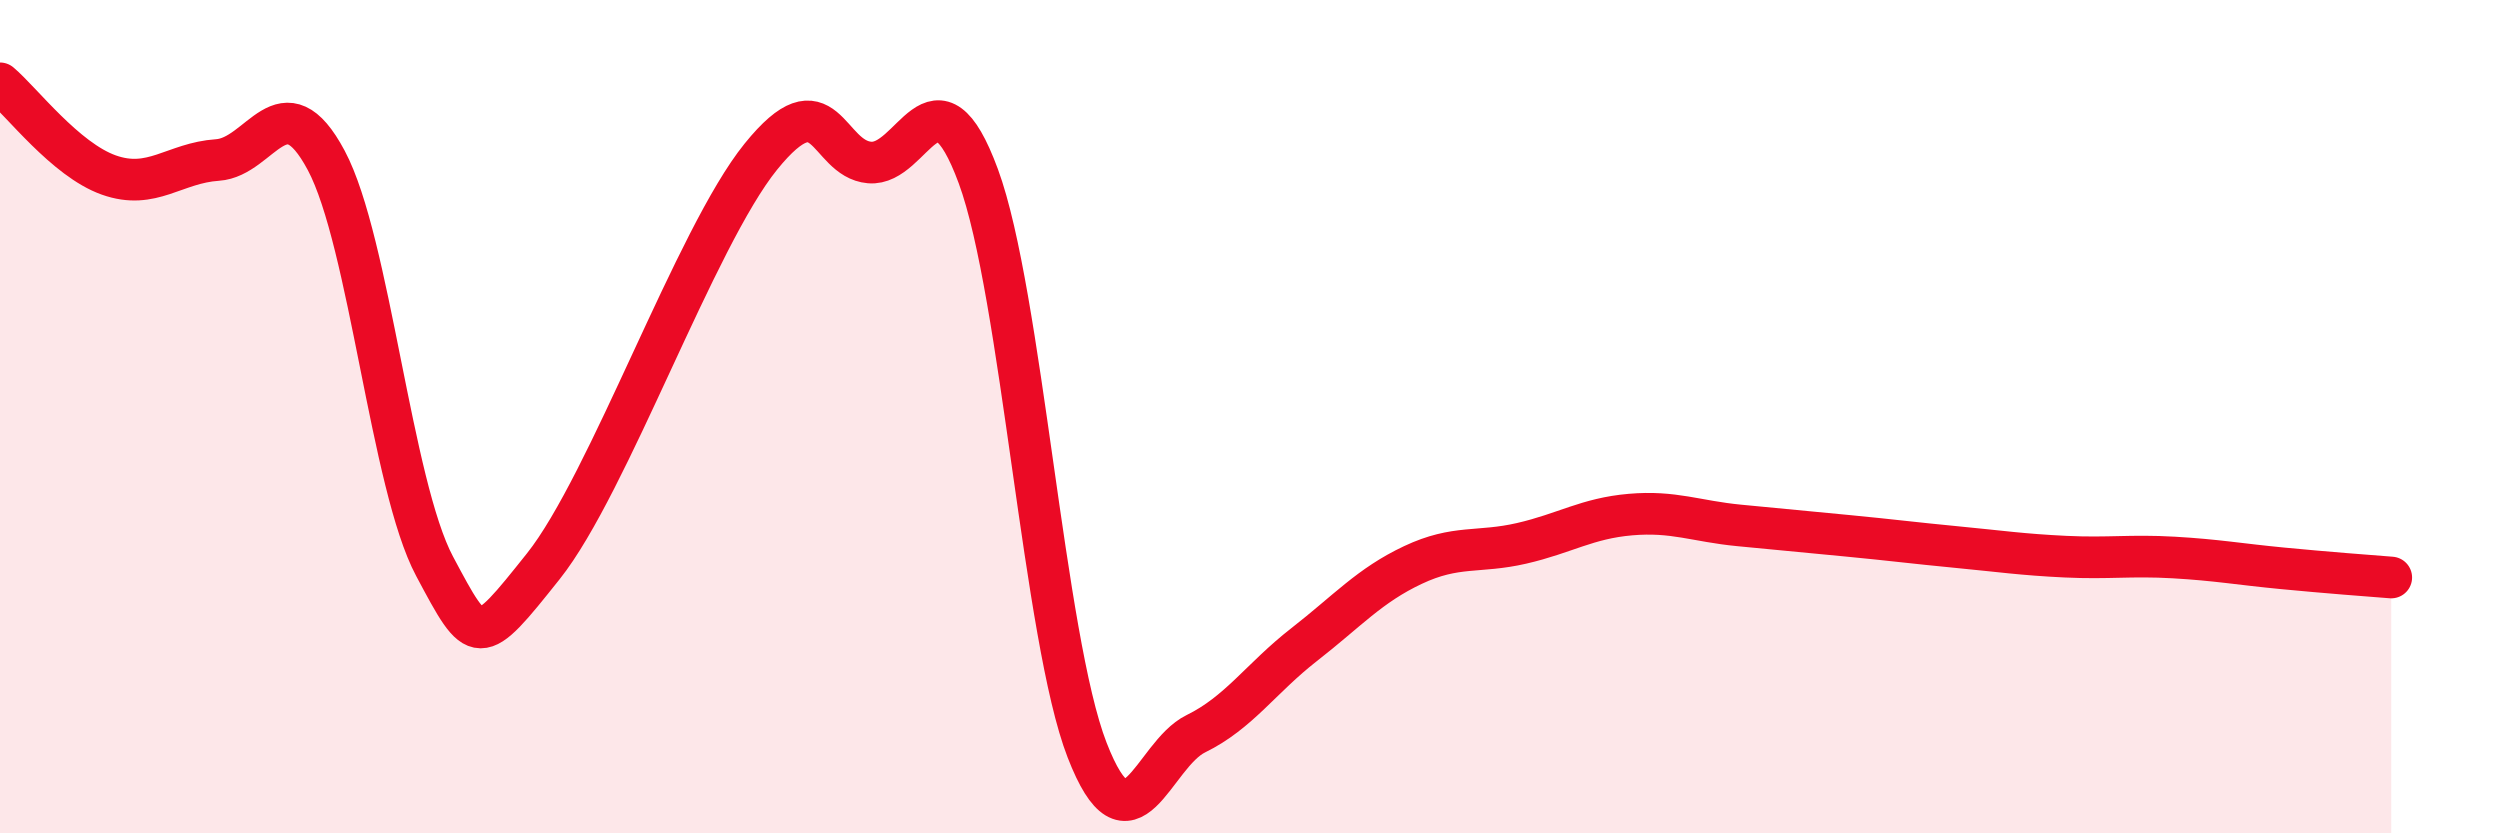
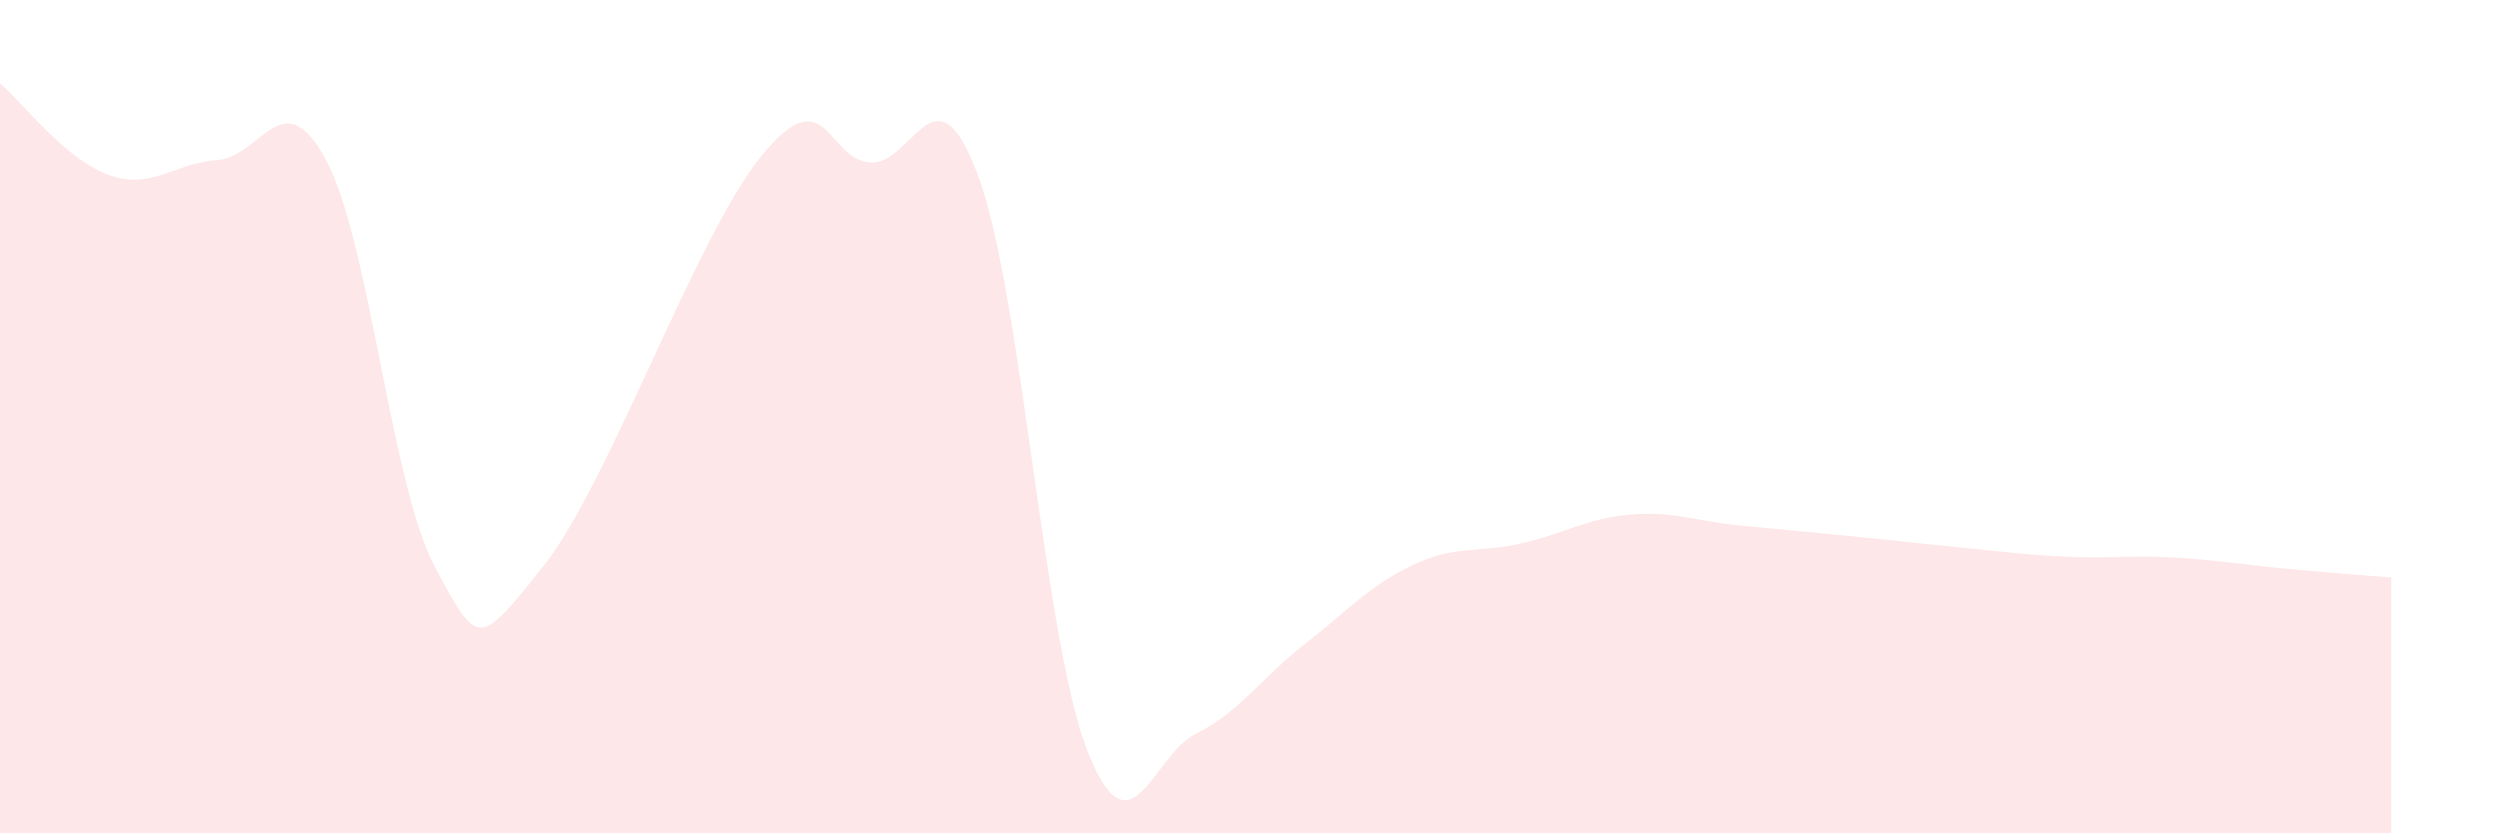
<svg xmlns="http://www.w3.org/2000/svg" width="60" height="20" viewBox="0 0 60 20">
  <path d="M 0,2 C 0.52,2.44 1.57,3.83 2.61,4.2 C 3.65,4.57 4.18,3.91 5.22,3.84 C 6.26,3.77 6.79,1.9 7.83,3.85 C 8.87,5.8 9.39,11.64 10.43,13.59 C 11.47,15.54 11.47,15.56 13.04,13.59 C 14.61,11.62 16.69,5.7 18.26,3.76 C 19.83,1.82 19.83,3.81 20.87,3.9 C 21.91,3.99 22.44,1.41 23.48,4.23 C 24.52,7.05 25.05,15.32 26.09,18 C 27.13,20.68 27.66,18.12 28.7,17.61 C 29.74,17.1 30.26,16.28 31.3,15.47 C 32.34,14.66 32.87,14.05 33.91,13.56 C 34.95,13.07 35.48,13.28 36.52,13.04 C 37.56,12.8 38.09,12.44 39.13,12.35 C 40.17,12.26 40.7,12.51 41.74,12.61 C 42.78,12.71 43.31,12.76 44.35,12.86 C 45.39,12.96 45.92,13.03 46.96,13.13 C 48,13.23 48.53,13.31 49.57,13.36 C 50.61,13.41 51.13,13.32 52.17,13.38 C 53.21,13.44 53.74,13.54 54.78,13.64 C 55.82,13.74 56.87,13.82 57.39,13.86L57.39 20L0 20Z" fill="#EB0A25" opacity="0.1" stroke-linecap="round" stroke-linejoin="round" />
-   <path d="M 0,2 C 0.52,2.44 1.57,3.83 2.61,4.2 C 3.65,4.57 4.18,3.91 5.22,3.84 C 6.26,3.77 6.79,1.9 7.83,3.85 C 8.87,5.8 9.39,11.64 10.43,13.59 C 11.47,15.54 11.47,15.56 13.04,13.59 C 14.61,11.62 16.69,5.7 18.26,3.76 C 19.83,1.82 19.83,3.81 20.87,3.9 C 21.91,3.99 22.44,1.41 23.48,4.23 C 24.52,7.05 25.05,15.32 26.09,18 C 27.13,20.68 27.66,18.12 28.7,17.61 C 29.74,17.1 30.26,16.28 31.3,15.47 C 32.34,14.66 32.87,14.05 33.91,13.56 C 34.95,13.07 35.48,13.28 36.52,13.04 C 37.56,12.8 38.09,12.44 39.13,12.35 C 40.17,12.26 40.7,12.51 41.74,12.61 C 42.78,12.71 43.31,12.76 44.35,12.86 C 45.39,12.96 45.92,13.03 46.96,13.13 C 48,13.23 48.53,13.31 49.57,13.36 C 50.61,13.41 51.13,13.32 52.17,13.38 C 53.21,13.44 53.74,13.54 54.78,13.64 C 55.82,13.74 56.87,13.82 57.39,13.86" stroke="#EB0A25" stroke-width="1" fill="none" stroke-linecap="round" stroke-linejoin="round" />
</svg>